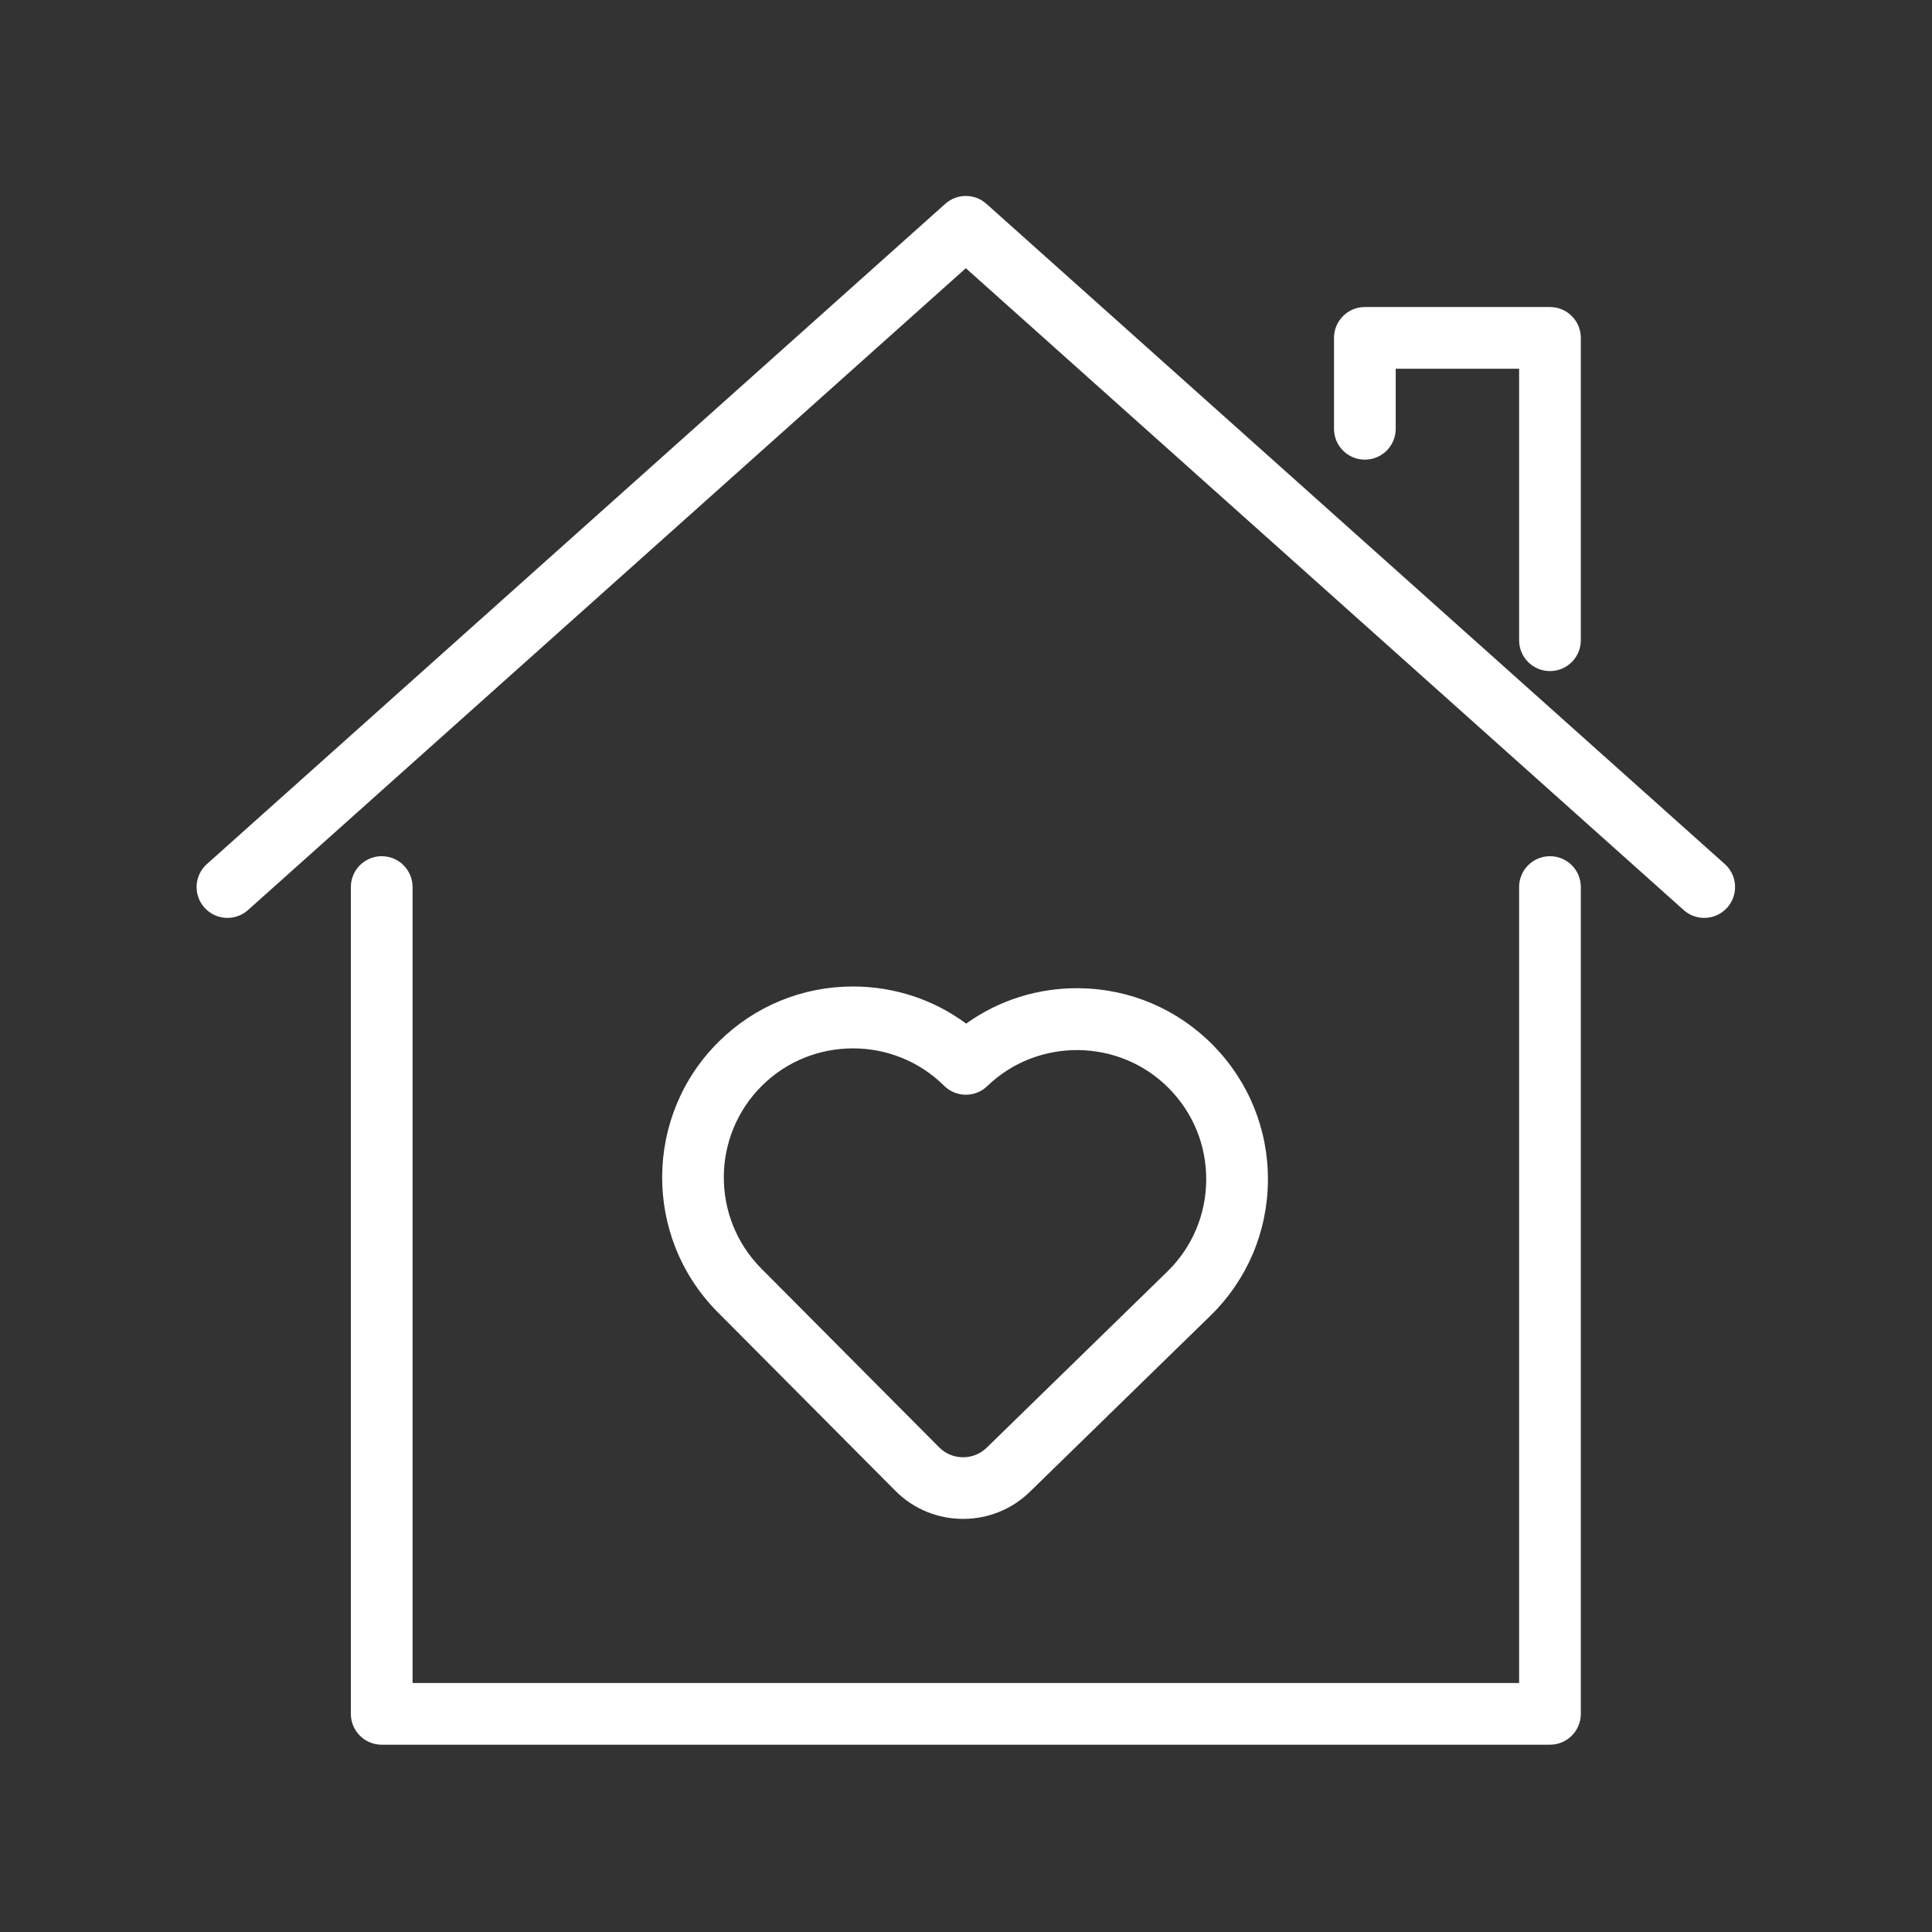
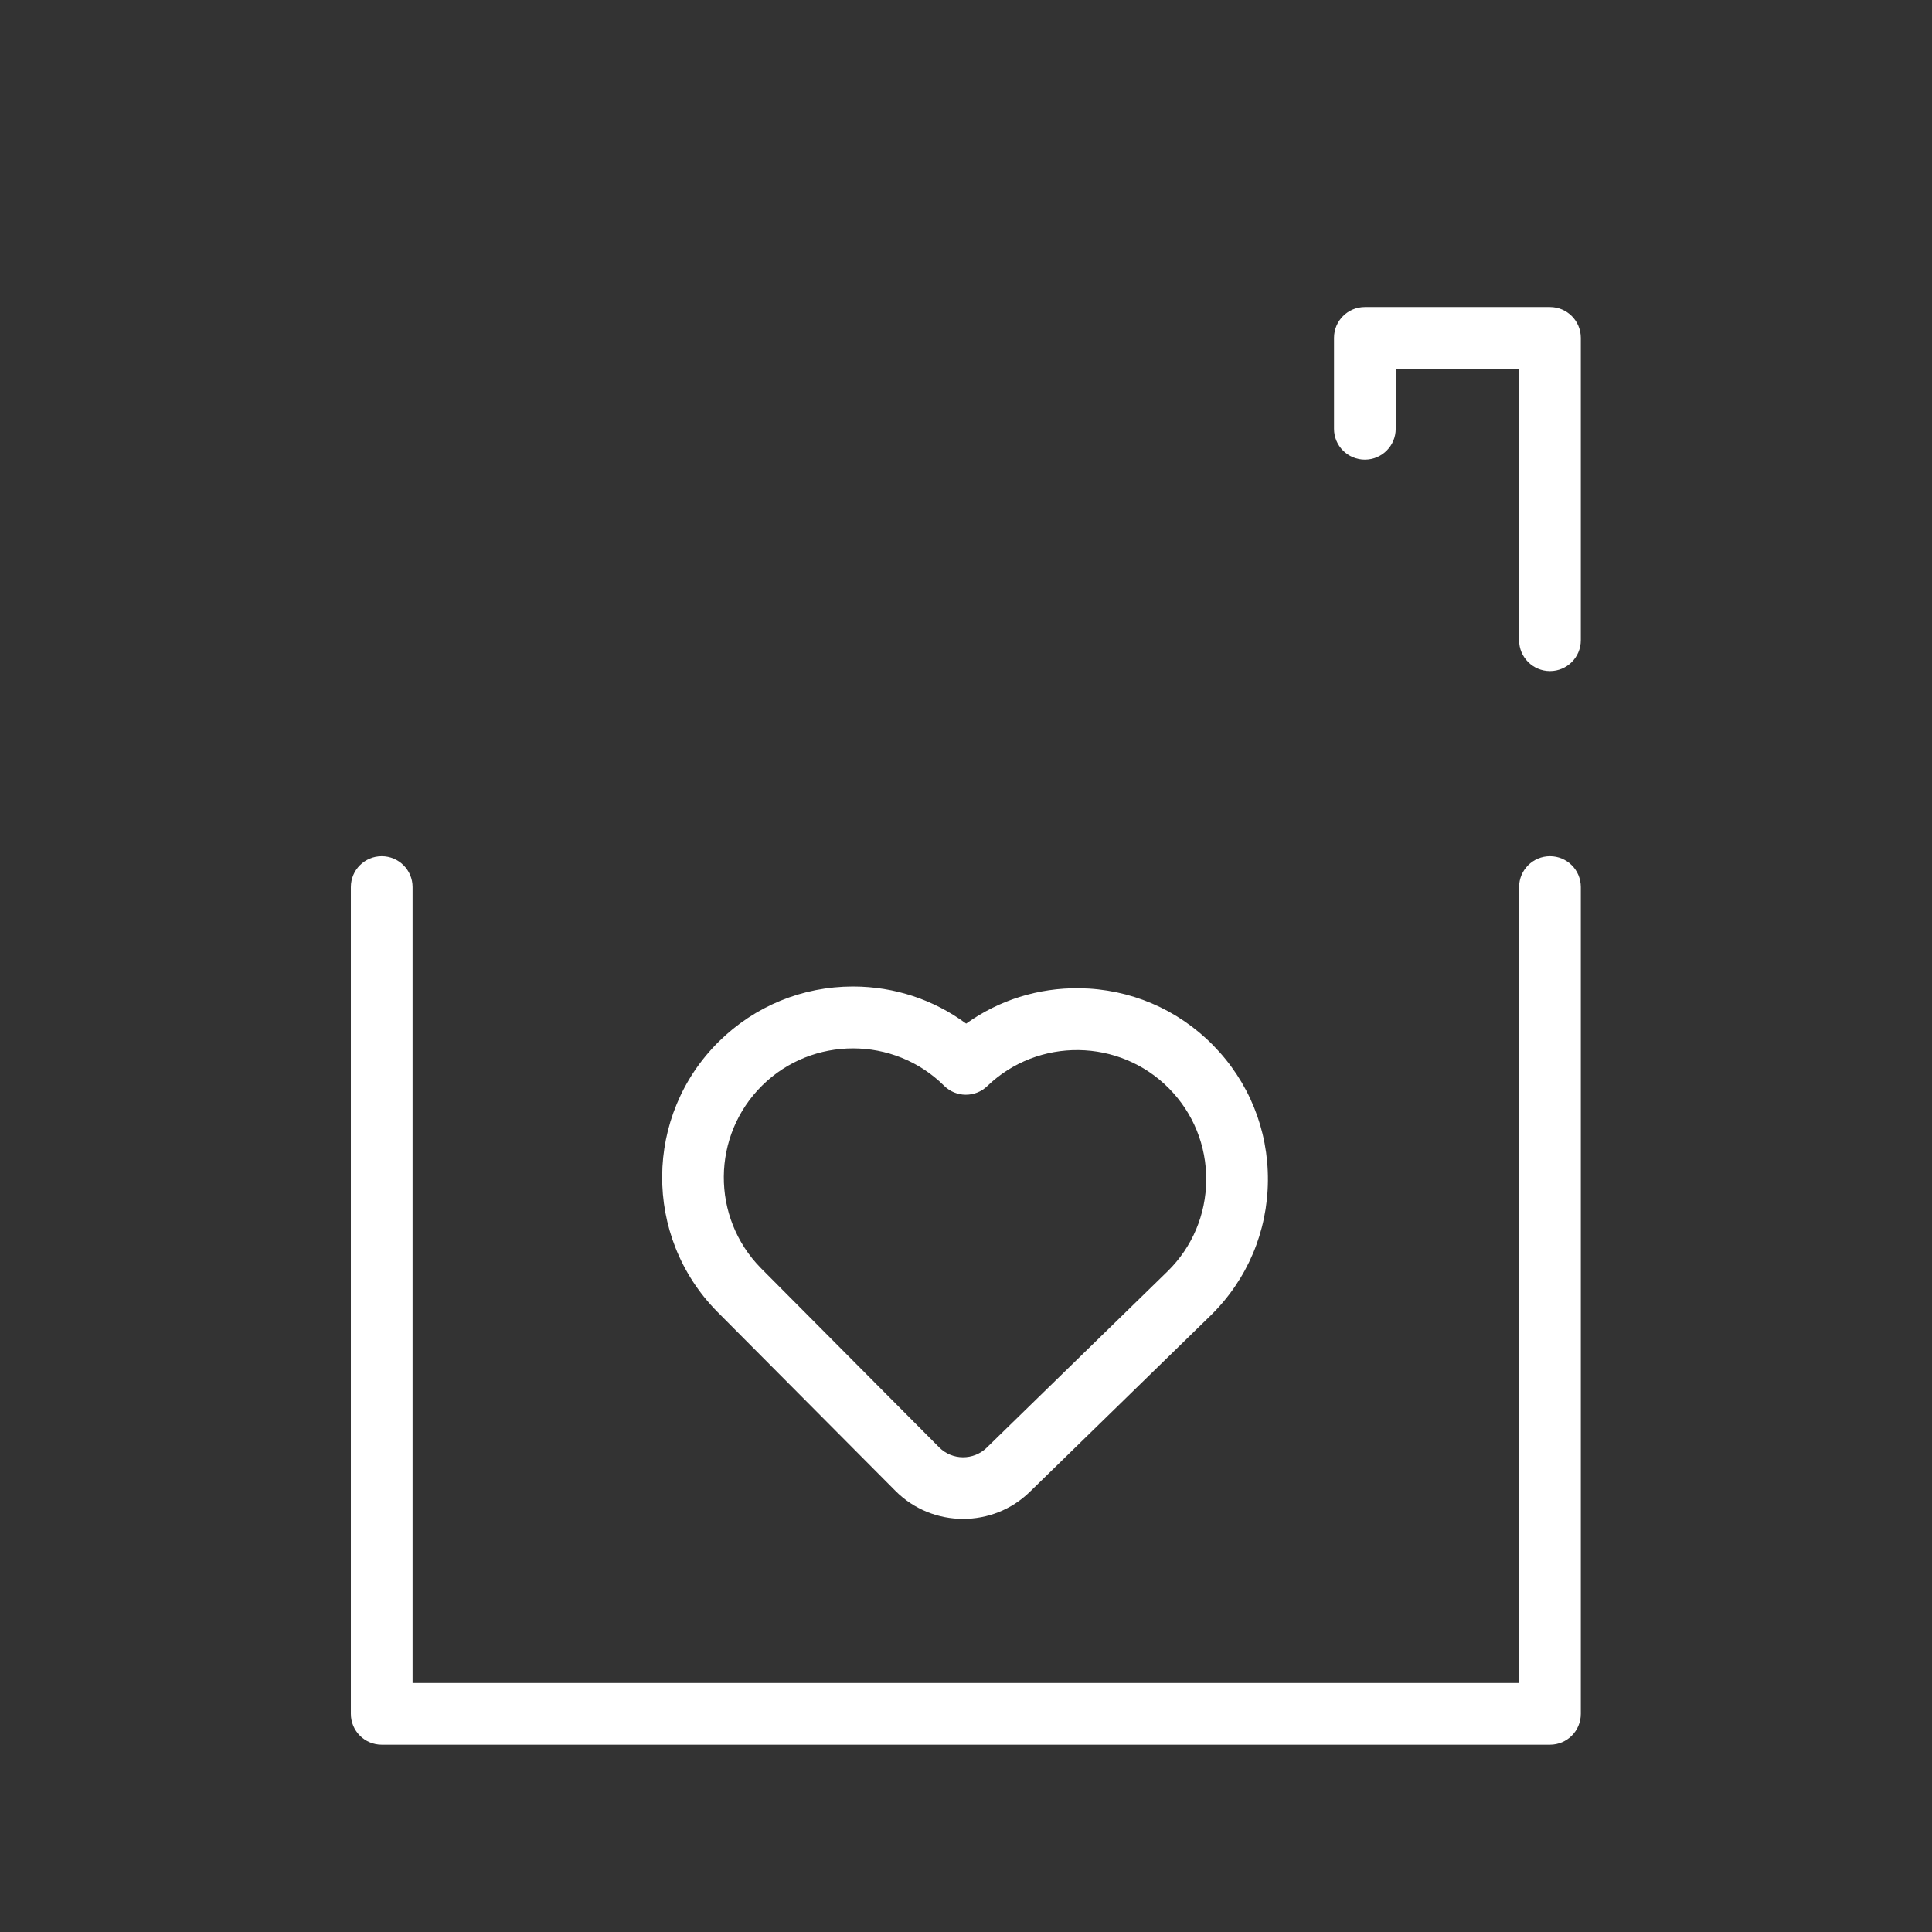
<svg xmlns="http://www.w3.org/2000/svg" version="1.0" preserveAspectRatio="xMidYMid meet" height="500" viewBox="0 0 375 375" zoomAndPan="magnify" width="500">
  <rect x="0" y="0" width="375" height="375" fill="#333333" stroke="none" />
  <defs>
    <clipPath id="646de81007">
-       <path clip-rule="nonzero" d="M 68.023 166 L 306.918 166 L 306.918 338.648 L 68.023 338.648 Z M 68.023 166" />
+       <path clip-rule="nonzero" d="M 68.023 166 L 306.918 166 L 306.918 338.648 L 68.023 338.648 M 68.023 166" />
    </clipPath>
  </defs>
  <g clip-path="url(#646de81007)">
    <path fill-rule="nonzero" fill-opacity="1" d="M 300.848 166.188 C 297.539 166.188 294.859 168.867 294.859 172.176 L 294.859 326.672 L 80.082 326.672 L 80.082 172.176 C 80.082 168.867 77.398 166.188 74.09 166.188 C 70.785 166.188 68.102 168.867 68.102 172.176 L 68.102 332.66 C 68.102 335.969 70.785 338.648 74.09 338.648 L 300.848 338.648 C 304.156 338.648 306.836 335.969 306.836 332.66 L 306.836 172.176 C 306.836 168.867 304.156 166.188 300.848 166.188" fill="#ffffff" />
  </g>
-   <path fill-rule="nonzero" fill-opacity="1" d="M 334.781 167.711 L 191.461 39.562 C 189.191 37.527 185.75 37.527 183.477 39.562 L 40.16 167.711 C 37.691 169.914 37.48 173.699 39.684 176.168 C 41.891 178.629 45.676 178.844 48.141 176.637 L 187.469 52.059 L 326.797 176.637 C 327.941 177.66 329.367 178.164 330.789 178.164 C 332.434 178.164 334.07 177.488 335.254 176.168 C 337.461 173.699 337.246 169.914 334.781 167.711" fill="#ffffff" />
  <path fill-rule="nonzero" fill-opacity="1" d="M 264.918 89.219 C 268.227 89.219 270.906 86.535 270.906 83.23 L 270.906 71.57 L 294.859 71.57 L 294.859 124.27 C 294.859 127.574 297.539 130.258 300.848 130.258 C 304.156 130.258 306.836 127.574 306.836 124.27 L 306.836 65.582 C 306.836 62.277 304.156 59.594 300.848 59.594 L 264.918 59.594 C 261.609 59.594 258.93 62.277 258.93 65.582 L 258.93 83.23 C 258.93 86.535 261.609 89.219 264.918 89.219" fill="#ffffff" />
  <path fill-rule="nonzero" fill-opacity="1" d="M 147.965 210.668 C 152.824 205.879 159.195 203.488 165.57 203.488 C 171.977 203.488 178.383 205.91 183.25 210.746 C 185.562 213.043 189.281 213.07 191.629 210.809 C 201.48 201.312 217.309 201.516 226.91 211.27 C 231.613 216.043 234.176 222.359 234.125 229.062 C 234.074 235.766 231.418 242.043 226.664 246.727 L 191.516 281 C 188.953 283.496 184.82 283.469 182.297 280.934 L 147.695 246.148 C 137.988 236.289 138.105 220.375 147.965 210.668 Z M 186.941 294.816 C 191.617 294.816 196.293 293.074 199.875 289.578 L 235.047 255.277 C 242.102 248.332 246.027 239.055 246.102 229.156 C 246.176 219.254 242.391 209.918 235.445 202.863 C 228.547 195.859 219.332 191.934 209.504 191.812 C 201.516 191.715 193.902 194.121 187.531 198.68 C 181.23 194.023 173.637 191.5 165.664 191.477 C 165.633 191.477 165.598 191.477 165.562 191.477 C 155.773 191.477 146.539 195.262 139.562 202.133 C 125 216.477 124.82 239.992 139.184 254.57 L 173.805 289.379 C 177.406 293 182.176 294.816 186.941 294.816" fill="#ffffff" />
</svg>